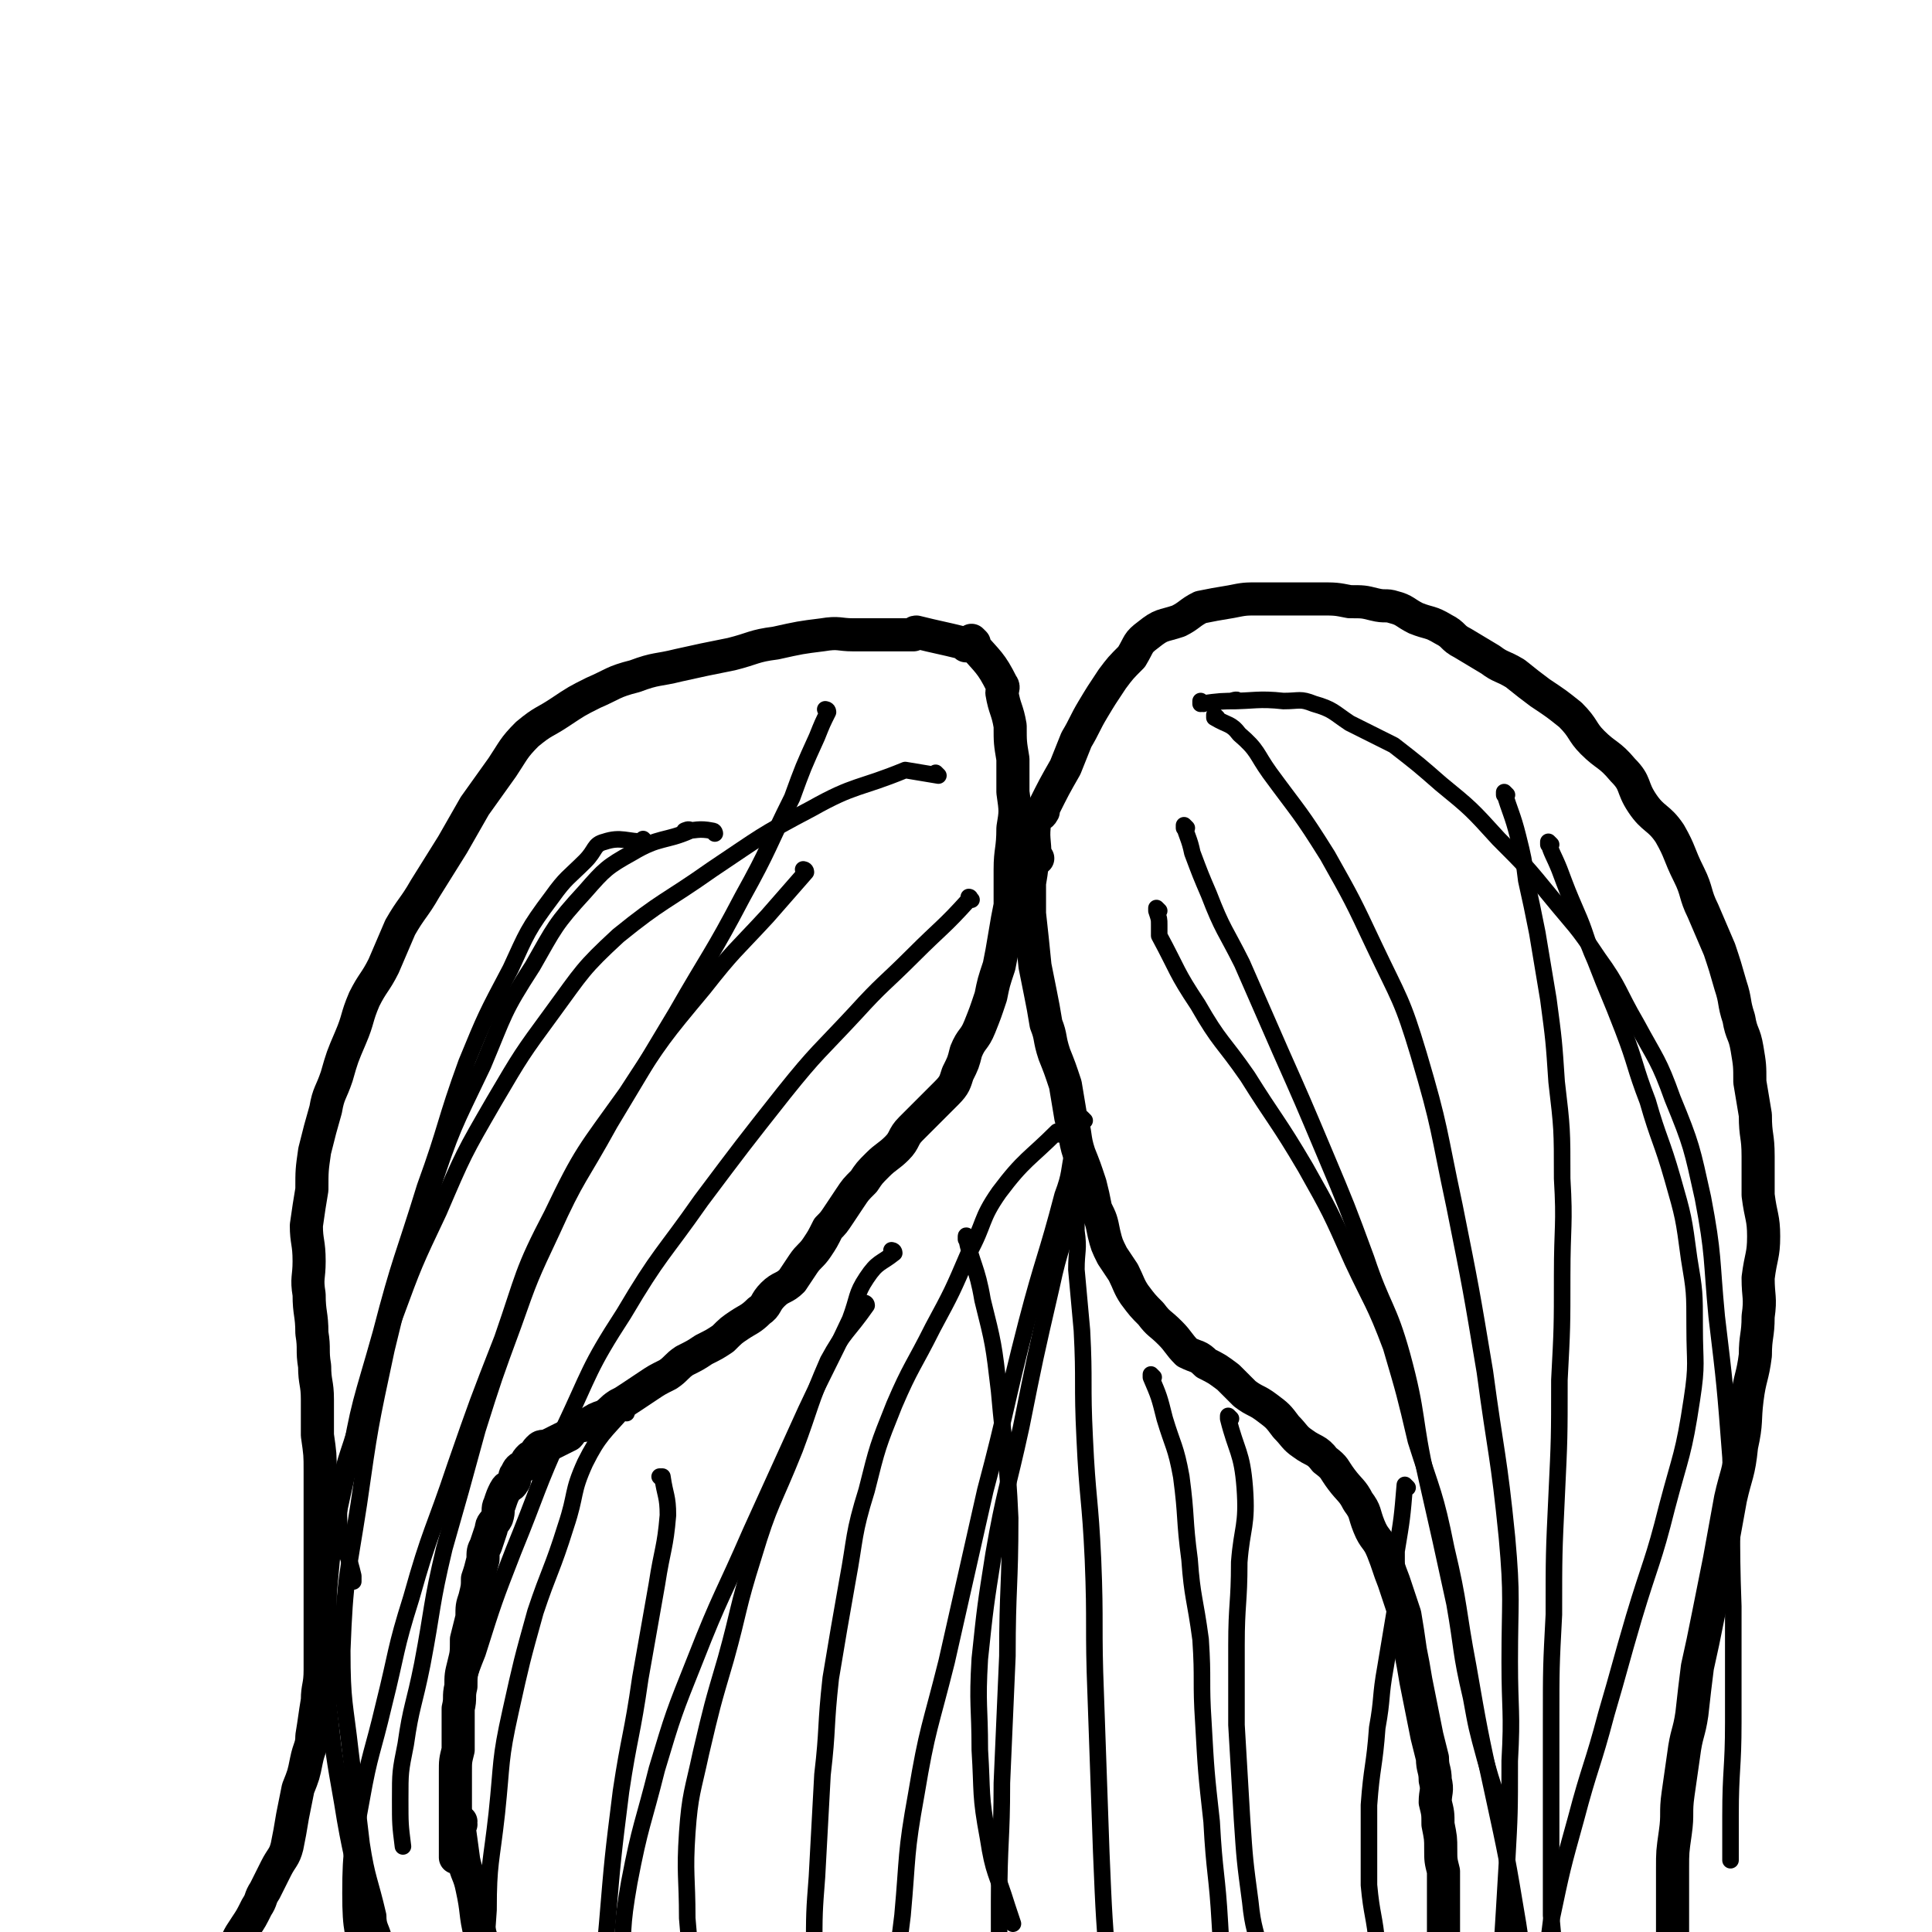
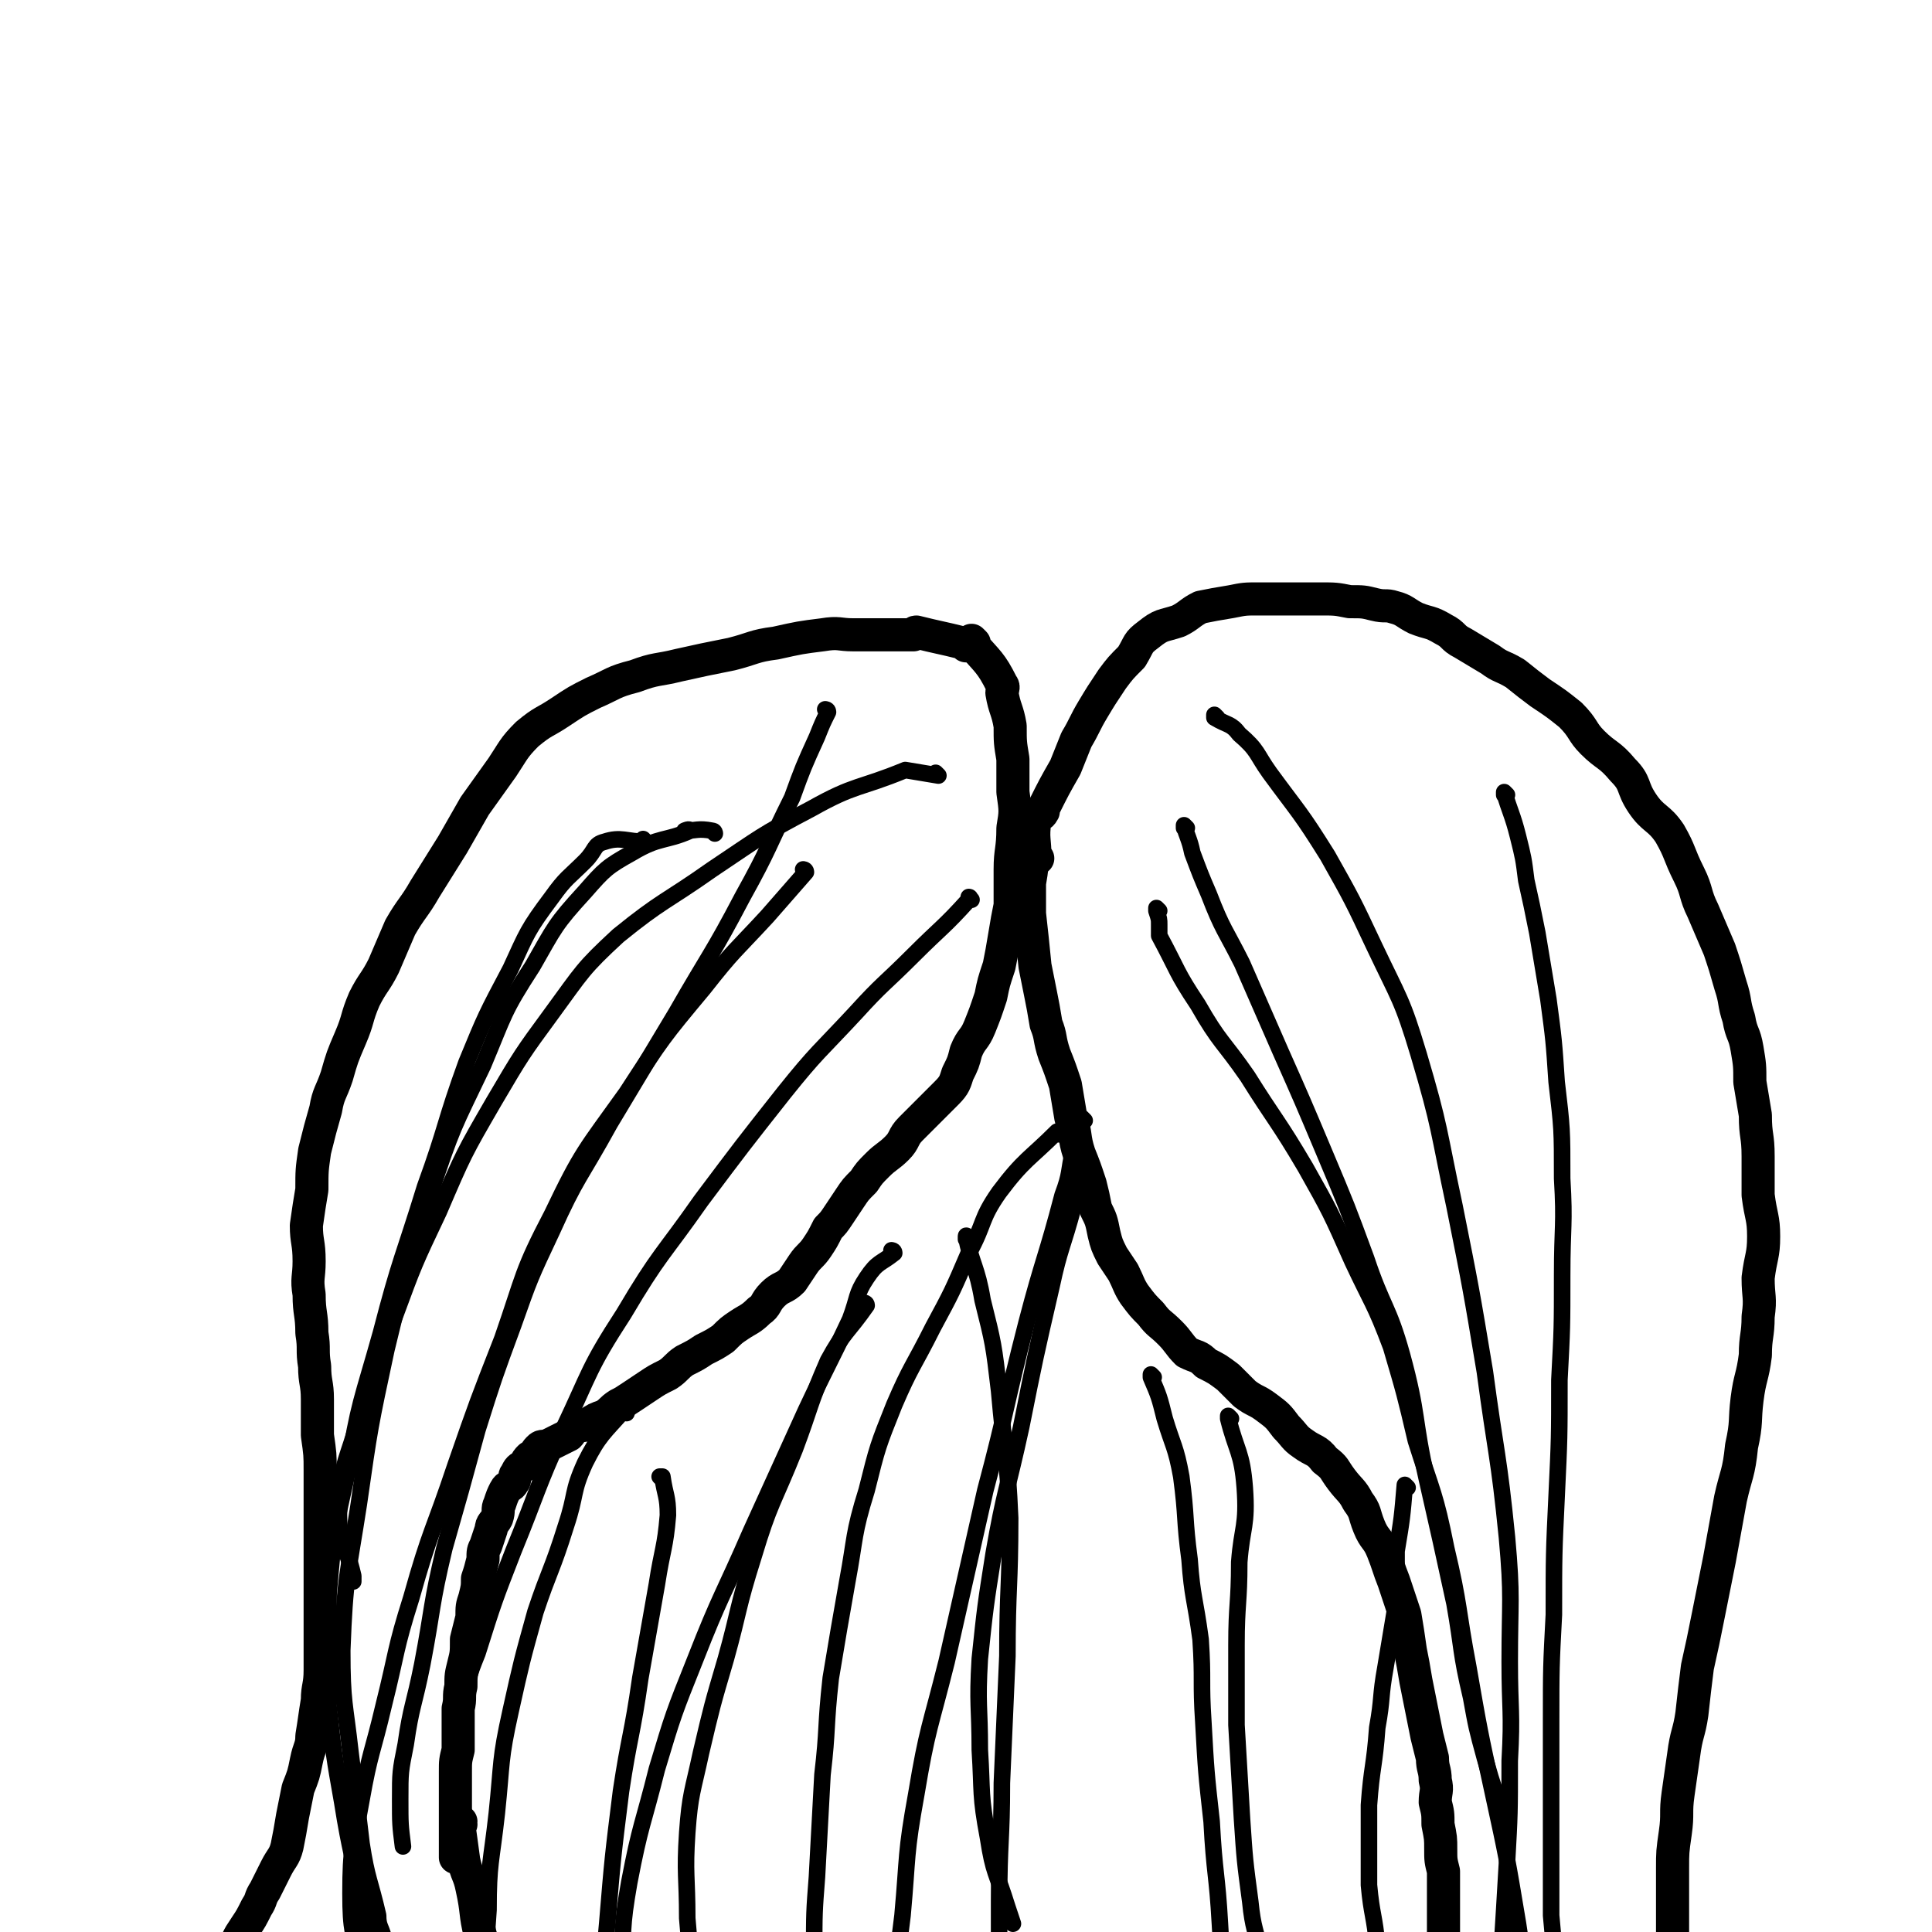
<svg xmlns="http://www.w3.org/2000/svg" viewBox="0 0 700 700" version="1.1">
  <g fill="none" stroke="#000000" stroke-width="12" stroke-linecap="round" stroke-linejoin="round">
    <path d="M353,233c0,0 -1,-1 -1,-1 0,0 0,0 0,1 0,0 0,0 0,0 1,0 0,-1 0,-1 0,0 0,0 0,1 0,0 0,0 0,0 1,0 0,-1 0,-1 0,0 0,0 0,1 6,7 7,7 11,15 1,1 0,2 0,3 1,6 2,6 3,12 0,6 0,6 1,12 0,6 0,6 0,12 1,7 1,7 0,13 0,8 -1,8 -1,15 0,6 0,6 0,13 -1,5 -1,5 -2,11 -1,6 -1,6 -2,11 -2,6 -2,6 -3,11 -2,6 -2,6 -4,11 -2,5 -3,4 -5,9 -1,4 -1,4 -3,8 -1,3 -1,4 -4,7 -3,3 -3,3 -7,7 -3,3 -3,3 -6,6 -3,3 -2,4 -5,7 -3,3 -4,3 -7,6 -3,3 -3,3 -5,6 -3,3 -3,3 -5,6 -2,3 -2,3 -4,6 -2,3 -2,3 -4,5 -2,4 -2,4 -4,7 -2,3 -3,3 -5,6 -2,3 -2,3 -4,6 -3,3 -4,2 -7,5 -3,3 -2,4 -5,6 -3,3 -4,3 -7,5 -3,2 -3,2 -6,5 -3,2 -3,2 -7,4 -3,2 -3,2 -7,4 -3,2 -3,3 -6,5 -4,2 -4,2 -7,4 -3,2 -3,2 -6,4 -3,2 -3,2 -5,3 -3,2 -2,2 -5,4 -3,1 -3,1 -6,3 -2,1 -2,0 -4,1 -2,1 -2,2 -3,3 -2,1 -2,1 -4,2 -2,1 -2,1 -4,2 -2,0 -2,0 -3,1 -1,1 -1,2 -3,3 -1,1 -1,1 -2,3 -2,1 -2,1 -3,3 -1,1 0,2 -1,3 -1,2 -2,1 -3,3 -1,2 -1,2 -2,5 -1,2 0,2 -1,5 -1,2 -2,2 -2,4 -1,3 -1,3 -2,6 -1,2 -1,2 -1,5 -1,4 -1,4 -2,7 0,3 0,3 -1,7 -1,3 -1,3 -1,7 -1,4 -1,4 -2,8 0,5 0,5 -1,9 -1,4 -1,4 -1,8 -1,4 0,4 -1,8 0,4 0,4 0,8 0,4 0,4 0,7 -1,4 -1,4 -1,8 0,3 0,4 0,7 0,3 0,3 0,7 0,3 0,3 0,7 0,3 0,3 0,6 0,2 0,2 0,4 " />
    <path d="M375,309c0,0 -1,-1 -1,-1 0,0 0,0 0,1 0,0 0,0 0,0 1,0 0,-1 0,-1 0,0 0,0 0,1 0,0 0,0 0,0 1,0 0,-1 0,-1 0,0 0,0 0,1 0,5 0,5 -1,11 0,5 0,5 0,10 0,1 0,1 0,1 1,9 1,9 2,19 1,5 1,5 2,10 1,5 1,5 2,11 2,5 1,5 3,11 2,5 2,5 4,11 1,6 1,6 2,12 2,6 1,7 3,13 2,5 2,5 4,11 1,4 1,4 2,9 2,4 2,4 3,9 1,4 1,4 3,8 2,3 2,3 4,6 2,4 2,5 4,8 3,4 3,4 6,7 3,4 3,3 7,7 3,3 3,4 6,7 4,2 4,1 7,4 4,2 4,2 8,5 3,3 3,3 6,6 4,3 4,2 8,5 4,3 4,3 7,7 3,3 3,4 6,6 4,3 5,2 8,6 4,3 3,3 6,7 3,4 4,4 6,8 3,4 2,4 4,9 2,5 3,4 5,9 2,5 2,6 4,11 2,6 2,6 4,12 1,6 1,6 2,13 1,5 1,5 2,11 1,5 1,5 2,10 1,5 1,5 2,10 1,4 1,4 2,8 0,4 1,4 1,8 1,4 0,4 0,8 1,4 1,4 1,8 1,5 1,5 1,9 0,4 0,4 1,8 0,4 0,4 0,9 0,5 0,5 0,9 0,5 0,5 0,10 0,5 0,5 0,10 0,5 0,5 0,11 0,4 0,4 0,8 0,4 0,4 0,8 0,3 0,3 0,6 0,3 0,3 0,6 0,2 0,2 0,5 0,0 0,0 0,0 " />
    <path d="M350,234c0,0 -1,-1 -1,-1 0,0 0,0 1,1 0,0 0,0 0,0 0,0 -1,-1 -1,-1 0,0 0,0 1,1 0,0 0,0 0,0 0,0 -1,-1 -1,-1 0,0 0,0 1,1 0,0 0,0 0,0 0,0 0,-1 -1,-1 -8,-2 -9,-2 -17,-4 -1,0 -1,1 -1,1 -1,0 -1,0 -1,0 -6,0 -6,0 -12,0 -5,0 -5,0 -9,0 -5,0 -5,-1 -11,0 -8,1 -8,1 -17,3 -8,1 -8,2 -16,4 -10,2 -10,2 -19,4 -8,2 -8,1 -16,4 -8,2 -8,3 -15,6 -6,3 -6,3 -12,7 -6,4 -6,3 -12,8 -5,5 -5,6 -9,12 -5,7 -5,7 -10,14 -4,7 -4,7 -8,14 -5,8 -5,8 -10,16 -4,7 -5,7 -9,14 -3,7 -3,7 -6,14 -3,6 -4,6 -7,12 -3,7 -2,7 -5,14 -3,7 -3,7 -5,14 -2,6 -3,6 -4,12 -2,7 -2,7 -4,15 -1,7 -1,7 -1,14 -1,6 -1,6 -2,13 0,6 1,6 1,13 0,6 -1,6 0,12 0,7 1,7 1,14 1,6 0,6 1,12 0,6 1,6 1,12 0,6 0,6 0,13 1,7 1,7 1,13 0,8 0,8 0,15 0,7 0,7 0,15 0,7 0,7 0,15 0,7 0,7 0,13 0,7 0,7 0,14 0,6 -1,6 -1,11 -1,6 -1,7 -2,13 0,4 -1,4 -2,9 -1,5 -1,5 -3,10 -1,5 -1,5 -2,10 -1,6 -1,6 -2,11 -1,4 -2,4 -4,8 -2,4 -2,4 -4,8 -2,3 -1,3 -3,6 -2,4 -2,4 -4,7 -2,3 -2,3 -3,5 -1,3 0,3 -1,6 -1,2 -1,2 -2,4 0,1 -1,1 -2,3 -1,2 0,2 -1,4 -1,1 -1,0 -2,1 0,1 0,1 0,3 0,1 0,2 0,3 0,0 -1,0 -1,1 0,1 0,1 0,1 0,0 0,0 0,0 0,1 0,1 0,1 0,0 0,0 0,0 1,1 1,1 1,2 0,0 0,0 0,-1 0,0 0,0 0,0 0,1 -1,0 -1,0 1,0 1,0 2,1 0,0 0,0 0,0 0,0 0,0 0,0 0,1 0,0 -1,0 0,0 1,0 1,0 0,0 0,0 0,0 0,1 0,0 -1,0 0,0 1,0 1,0 " />
    <path d="M167,661c0,0 -1,-1 -1,-1 0,0 1,0 1,0 0,0 0,0 0,0 0,1 -1,0 -1,0 0,0 1,0 1,0 0,0 0,0 0,0 0,1 -1,-1 -1,0 1,6 1,7 2,14 1,5 2,5 3,10 2,9 1,9 3,17 2,7 3,7 4,14 2,7 2,7 4,13 2,6 2,6 4,12 1,5 1,5 2,9 1,3 2,2 3,4 " />
    <path d="M376,311c0,0 -1,-1 -1,-1 0,0 0,0 0,1 0,0 0,0 0,0 1,0 0,-1 0,-1 0,0 0,0 0,1 0,0 0,0 0,0 0,-7 -1,-7 0,-14 1,-2 2,-1 3,-3 0,-1 0,-1 0,-1 4,-8 4,-8 8,-15 2,-5 2,-5 4,-10 3,-5 3,-6 6,-11 3,-5 3,-5 7,-11 3,-4 3,-4 7,-8 3,-5 2,-5 6,-8 5,-4 5,-3 11,-5 4,-2 4,-3 8,-5 5,-1 5,-1 11,-2 5,-1 5,-1 10,-1 6,0 6,0 12,0 5,0 5,0 10,0 6,0 6,0 11,1 5,0 5,0 9,1 4,1 4,0 7,1 4,1 4,2 8,4 5,2 5,1 10,4 4,2 3,3 7,5 5,3 5,3 10,6 4,3 4,2 9,5 5,4 5,4 9,7 6,4 6,4 11,8 5,5 4,6 8,10 5,5 6,4 11,10 5,5 3,6 7,12 4,6 6,5 10,11 4,7 3,7 7,15 3,6 2,7 5,13 3,7 3,7 6,14 2,6 2,6 4,13 2,6 1,6 3,12 1,6 2,5 3,11 1,6 1,6 1,12 1,6 1,6 2,12 0,8 1,7 1,15 0,7 0,7 0,14 1,8 2,8 2,15 0,7 -1,7 -2,15 0,7 1,7 0,14 0,7 -1,7 -1,14 -1,8 -2,8 -3,16 -1,8 0,8 -2,17 -1,10 -2,10 -4,19 -2,11 -2,11 -4,22 -2,10 -2,10 -4,20 -2,10 -2,10 -4,19 -1,8 -1,8 -2,17 -1,7 -2,7 -3,15 -1,7 -1,7 -2,14 -1,7 0,7 -1,14 -1,7 -1,7 -1,13 0,7 0,7 0,13 0,8 0,8 0,15 0,8 0,8 1,15 0,7 0,7 1,14 1,5 0,6 1,11 1,5 2,5 3,9 1,4 0,4 1,8 1,4 1,4 3,8 1,3 2,3 3,5 2,3 2,3 3,6 2,3 2,3 3,5 1,3 2,2 3,5 1,2 1,2 3,5 1,2 1,2 2,4 1,1 0,2 1,4 0,1 1,1 1,2 1,2 1,2 2,3 0,1 0,1 0,2 1,1 1,1 1,1 0,1 0,2 0,2 0,0 1,0 1,-1 " />
  </g>
  <g fill="none" stroke="#000000" stroke-width="6" stroke-linecap="round" stroke-linejoin="round">
    <path d="M292,316c0,0 -1,-1 -1,-1 0,0 0,0 1,1 0,0 0,0 0,0 0,0 -1,-1 -1,-1 0,0 1,0 1,1 -7,8 -7,8 -14,16 -12,13 -12,12 -23,26 -15,18 -15,18 -28,38 -15,21 -16,21 -27,44 -11,21 -10,22 -18,45 -9,23 -9,23 -17,46 -8,24 -9,23 -16,48 -6,19 -5,19 -10,39 -4,17 -5,17 -8,34 -3,17 -4,17 -4,34 0,14 1,14 4,28 1,11 1,11 5,22 2,6 2,6 5,11 1,2 1,2 2,3 " />
    <path d="M300,258c0,0 -1,-1 -1,-1 0,0 0,0 1,1 0,0 0,0 0,0 0,0 -1,-1 -1,-1 0,0 1,0 1,1 -2,4 -2,4 -4,9 -5,11 -5,11 -9,22 -9,18 -8,18 -18,36 -11,21 -12,21 -24,42 -12,20 -12,20 -24,40 -11,20 -12,19 -21,39 -8,17 -8,17 -14,34 -7,19 -7,19 -13,38 -6,22 -6,22 -12,43 -5,21 -4,21 -8,42 -3,15 -4,15 -6,29 -2,10 -2,10 -2,20 0,9 0,9 1,17 0,0 0,0 0,0 " />
    <path d="M259,302c0,0 -1,-1 -1,-1 0,0 0,0 1,1 0,0 0,0 0,0 0,0 0,-1 -1,-1 -5,-1 -6,0 -10,0 0,0 2,-1 2,0 -9,4 -11,2 -21,8 -9,5 -10,6 -17,14 -11,12 -11,13 -19,27 -11,17 -10,17 -18,36 -11,23 -11,22 -19,46 -9,28 -9,28 -16,57 -6,28 -6,28 -10,56 -4,26 -5,26 -6,53 0,19 1,19 3,37 2,16 2,16 4,33 2,13 3,13 6,26 0,4 1,4 2,8 " />
    <path d="M352,326c0,0 -1,-1 -1,-1 0,0 0,0 0,1 0,0 0,0 0,0 1,0 0,-1 0,-1 0,0 1,0 0,1 -9,10 -10,10 -20,20 -11,11 -11,10 -21,21 -13,14 -14,14 -26,29 -15,19 -15,19 -30,39 -14,20 -15,19 -28,41 -13,20 -12,21 -22,42 -10,22 -9,22 -18,44 -7,18 -7,18 -13,37 -2,5 -2,5 -4,11 " />
    <path d="M340,281c0,0 -1,-1 -1,-1 0,0 0,0 1,1 0,0 0,0 0,0 0,0 -1,-1 -1,-1 0,0 1,1 1,1 -6,-1 -6,-1 -12,-2 0,0 0,0 0,0 -17,7 -18,5 -34,14 -19,10 -18,10 -36,22 -17,12 -18,11 -34,24 -13,12 -13,13 -24,28 -11,15 -11,15 -21,32 -11,19 -11,19 -20,40 -9,19 -9,19 -16,38 -7,19 -7,19 -13,37 -4,15 -6,15 -7,30 -1,14 2,14 5,27 0,1 0,1 0,2 " />
    <path d="M234,305c0,0 -1,-1 -1,-1 0,0 0,0 1,1 0,0 0,0 0,0 0,0 -1,-1 -1,-1 0,0 1,1 1,1 -7,0 -9,-2 -15,0 -4,1 -3,3 -7,7 -6,6 -7,6 -12,13 -9,12 -9,13 -15,26 -9,17 -9,17 -16,34 -8,22 -7,23 -15,45 -8,26 -9,26 -16,53 -7,25 -8,25 -12,50 -5,22 -5,22 -7,45 -1,20 -1,20 0,40 2,18 2,18 5,35 3,19 4,19 7,37 2,7 2,7 4,14 " />
    <path d="M441,260c0,0 -1,-1 -1,-1 0,0 0,0 0,1 0,0 0,0 0,0 5,3 6,2 9,6 7,6 6,7 11,14 11,15 11,14 21,30 9,16 9,16 17,33 9,19 10,19 16,39 8,27 7,27 13,55 6,30 6,30 11,60 4,30 5,30 8,60 2,22 1,23 1,45 0,18 1,18 0,36 0,19 0,19 -1,37 -1,17 -1,17 -2,33 0,15 -1,15 -1,29 0,12 0,12 0,23 " />
    <path d="M546,288c0,0 -1,-1 -1,-1 0,0 0,0 0,1 0,0 0,0 0,0 1,0 0,-1 0,-1 0,0 0,0 0,1 0,0 0,0 0,0 1,0 0,-1 0,-1 2,7 3,8 5,16 2,8 2,8 3,16 2,9 2,9 4,19 2,12 2,12 4,24 2,15 2,15 3,30 2,17 2,17 2,35 1,17 0,17 0,35 0,19 0,19 -1,38 0,21 0,21 -1,42 -1,21 -1,21 -1,43 -1,19 -1,19 -1,39 0,18 0,18 0,37 0,16 0,16 0,33 1,11 1,11 2,21 1,9 1,9 1,18 " />
    <path d="M420,330c0,0 -1,-1 -1,-1 0,0 0,0 0,1 0,0 0,0 0,0 1,3 1,3 1,5 0,2 0,2 0,4 7,13 6,13 14,25 8,14 9,13 18,26 10,16 11,16 21,33 9,16 9,16 17,34 7,15 8,15 14,31 5,17 5,17 9,34 6,19 7,19 11,39 5,21 4,22 8,43 4,23 4,23 9,46 5,23 5,23 9,47 3,19 2,19 5,38 2,13 3,13 5,27 1,4 1,4 2,7 " />
-     <path d="M562,306c0,0 -1,-1 -1,-1 0,0 0,0 0,1 0,0 0,0 0,0 1,0 0,-1 0,-1 1,4 2,5 4,10 3,8 3,8 6,15 4,9 3,9 7,18 5,13 5,12 10,25 5,13 4,13 9,26 4,14 5,14 9,28 4,14 4,14 6,29 2,12 2,12 2,25 0,13 1,13 -1,26 -3,20 -4,20 -9,39 -5,20 -6,20 -12,40 -5,17 -5,18 -10,35 -5,19 -6,19 -11,38 -5,18 -5,18 -9,37 -2,16 -2,16 -4,32 -1,4 0,4 -1,7 " />
-     <path d="M436,255c0,0 -1,-1 -1,-1 0,0 0,0 0,1 0,0 0,0 0,0 1,0 0,-1 0,-1 0,0 0,0 0,1 0,0 0,0 0,0 1,0 0,-1 0,-1 0,0 0,0 0,1 0,0 0,0 0,0 7,-1 8,-1 13,-1 1,-1 -2,0 -2,0 8,0 10,-1 19,0 6,0 6,-1 11,1 7,2 7,3 13,7 8,4 8,4 16,8 9,7 9,7 17,14 11,9 11,9 21,20 10,10 10,10 19,21 9,11 9,10 17,22 8,11 7,12 14,24 7,13 8,13 13,27 7,17 7,18 11,36 4,21 3,22 5,43 3,25 3,25 5,51 1,27 0,27 1,54 0,21 0,21 0,42 0,17 -1,17 -1,34 0,8 0,8 0,16 " />
    <path d="M430,300c0,0 -1,-1 -1,-1 0,0 0,0 0,1 0,0 0,0 0,0 1,0 0,-1 0,-1 1,4 2,5 3,10 3,8 3,8 6,15 5,13 6,13 12,25 7,16 7,16 14,32 8,18 8,18 16,37 8,19 8,19 15,38 6,18 8,17 13,35 6,22 4,23 9,45 5,22 5,22 10,45 3,17 2,17 6,34 2,11 2,11 5,22 2,7 2,7 4,13 0,1 0,1 0,1 " />
    <path d="M324,454c0,0 -1,-1 -1,-1 0,0 0,0 1,1 0,0 0,0 0,0 0,0 -1,-1 -1,-1 0,0 1,0 1,1 -5,4 -6,3 -10,9 -4,6 -3,7 -6,15 -8,17 -8,16 -16,33 -10,22 -10,22 -20,44 -10,23 -11,23 -20,46 -8,20 -8,20 -14,40 -5,20 -6,20 -10,41 -3,17 -2,17 -3,35 0,17 0,17 2,33 1,14 1,14 3,28 2,9 3,9 6,18 1,1 1,1 2,3 " />
    <path d="M227,512c0,0 -1,-1 -1,-1 0,0 0,0 1,1 0,0 0,0 0,0 0,0 0,-1 -1,-1 -7,8 -9,9 -14,19 -5,11 -3,11 -7,23 -5,16 -6,16 -11,31 -5,18 -5,18 -9,36 -4,18 -3,18 -5,37 -2,18 -3,18 -3,35 -1,16 -2,16 0,31 1,13 1,13 4,26 3,10 3,9 7,19 " />
    <path d="M393,406c0,0 -1,-1 -1,-1 0,0 0,0 0,1 0,0 0,0 0,0 1,0 0,-1 0,-1 -2,4 -1,5 -3,11 -2,9 -1,9 -4,17 -6,23 -7,23 -13,46 -8,31 -7,31 -15,61 -7,31 -7,31 -14,62 -6,24 -7,24 -11,48 -4,22 -3,22 -5,44 -2,17 -3,17 -2,33 0,11 0,12 3,22 3,10 3,10 7,19 " />
-     <path d="M391,441c0,0 -1,-1 -1,-1 0,0 0,0 0,1 0,0 0,0 0,0 1,0 0,-1 0,-1 0,2 0,3 0,6 1,7 0,7 0,14 1,11 1,11 2,22 1,19 0,19 1,39 1,22 2,22 3,44 1,24 0,24 1,49 1,29 1,29 2,57 1,24 1,24 3,48 0,14 0,14 1,28 " />
    <path d="M418,499c0,0 -1,-1 -1,-1 0,0 0,0 0,1 0,0 0,0 0,0 1,0 0,-1 0,-1 0,0 0,0 0,1 0,0 0,0 0,0 3,7 3,7 5,15 3,10 4,10 6,21 2,15 1,15 3,30 1,14 2,14 4,29 1,15 0,15 1,30 1,18 1,18 3,36 1,19 2,19 3,37 1,15 0,15 1,31 1,9 1,9 2,19 0,1 0,1 0,2 " />
    <path d="M510,539c0,0 -1,-1 -1,-1 0,0 0,0 0,0 0,0 0,0 0,0 1,1 0,0 0,0 0,0 0,0 0,0 -1,12 -1,12 -3,24 0,9 0,9 0,18 -2,12 -2,12 -4,24 -2,11 -1,11 -3,22 -1,14 -2,14 -3,28 0,14 0,14 0,29 1,11 2,11 3,22 2,10 2,10 3,20 0,1 0,1 0,1 " />
    <path d="M351,449c0,0 -1,-1 -1,-1 0,0 0,0 0,1 0,0 0,0 0,0 1,0 0,-2 0,-1 2,10 4,11 6,23 4,16 4,16 6,33 2,23 3,23 4,46 0,25 -1,25 -1,50 -1,23 -1,23 -2,46 0,21 -1,21 -1,43 0,14 0,14 0,28 1,2 0,2 0,3 " />
    <path d="M384,411c0,0 -1,-1 -1,-1 0,0 0,0 0,1 0,0 0,0 0,0 1,0 0,-1 0,-1 -10,10 -12,10 -21,22 -7,10 -5,11 -11,22 -6,14 -6,14 -13,27 -7,14 -8,14 -14,28 -6,15 -6,15 -10,31 -5,16 -4,17 -7,33 -3,17 -3,17 -6,35 -2,18 -1,18 -3,35 -1,19 -1,19 -2,37 -1,13 -1,13 -1,27 -1,10 -1,10 -2,20 0,4 0,4 1,9 " />
    <path d="M314,473c0,0 -1,-1 -1,-1 0,0 0,0 1,1 0,0 0,0 0,0 0,0 -1,-1 -1,-1 0,0 1,0 1,1 -7,10 -8,9 -14,20 -7,16 -6,16 -12,32 -8,20 -9,19 -15,39 -6,19 -5,19 -10,37 -5,17 -5,17 -9,34 -3,14 -4,15 -5,29 -1,15 0,16 0,31 1,12 1,12 3,25 1,9 2,9 4,18 " />
    <path d="M240,536c0,0 -1,-1 -1,-1 0,0 0,0 1,0 0,0 0,0 0,0 0,1 -1,0 -1,0 0,0 0,0 1,0 0,0 0,0 0,0 0,1 -1,0 -1,0 0,0 0,0 1,0 0,0 0,0 0,0 1,7 2,7 2,14 -1,12 -2,12 -4,25 -3,17 -3,17 -6,34 -3,21 -4,21 -7,41 -3,24 -3,24 -5,48 -2,22 -2,22 -3,44 -1,17 0,17 0,34 " />
    <path d="M394,420c0,0 -1,-1 -1,-1 0,0 0,0 0,1 0,0 0,0 0,0 1,0 0,-2 0,-1 -2,8 -2,9 -4,18 -4,15 -5,15 -8,29 -6,26 -6,26 -11,51 -5,23 -6,23 -10,46 -3,19 -3,19 -5,38 -1,17 0,17 0,33 1,16 0,16 3,32 2,13 3,12 7,25 1,3 1,3 2,6 " />
    <path d="M446,514c0,0 -1,-1 -1,-1 0,0 0,0 0,1 0,0 0,0 0,0 1,0 0,-1 0,-1 0,0 0,0 0,1 0,0 0,0 0,0 3,12 5,12 6,25 1,14 -1,14 -2,27 0,15 -1,15 -1,30 0,15 0,15 0,29 1,17 1,17 2,34 1,15 1,15 3,30 1,10 2,10 4,20 2,8 2,8 4,15 1,4 2,4 3,8 " />
  </g>
</svg>